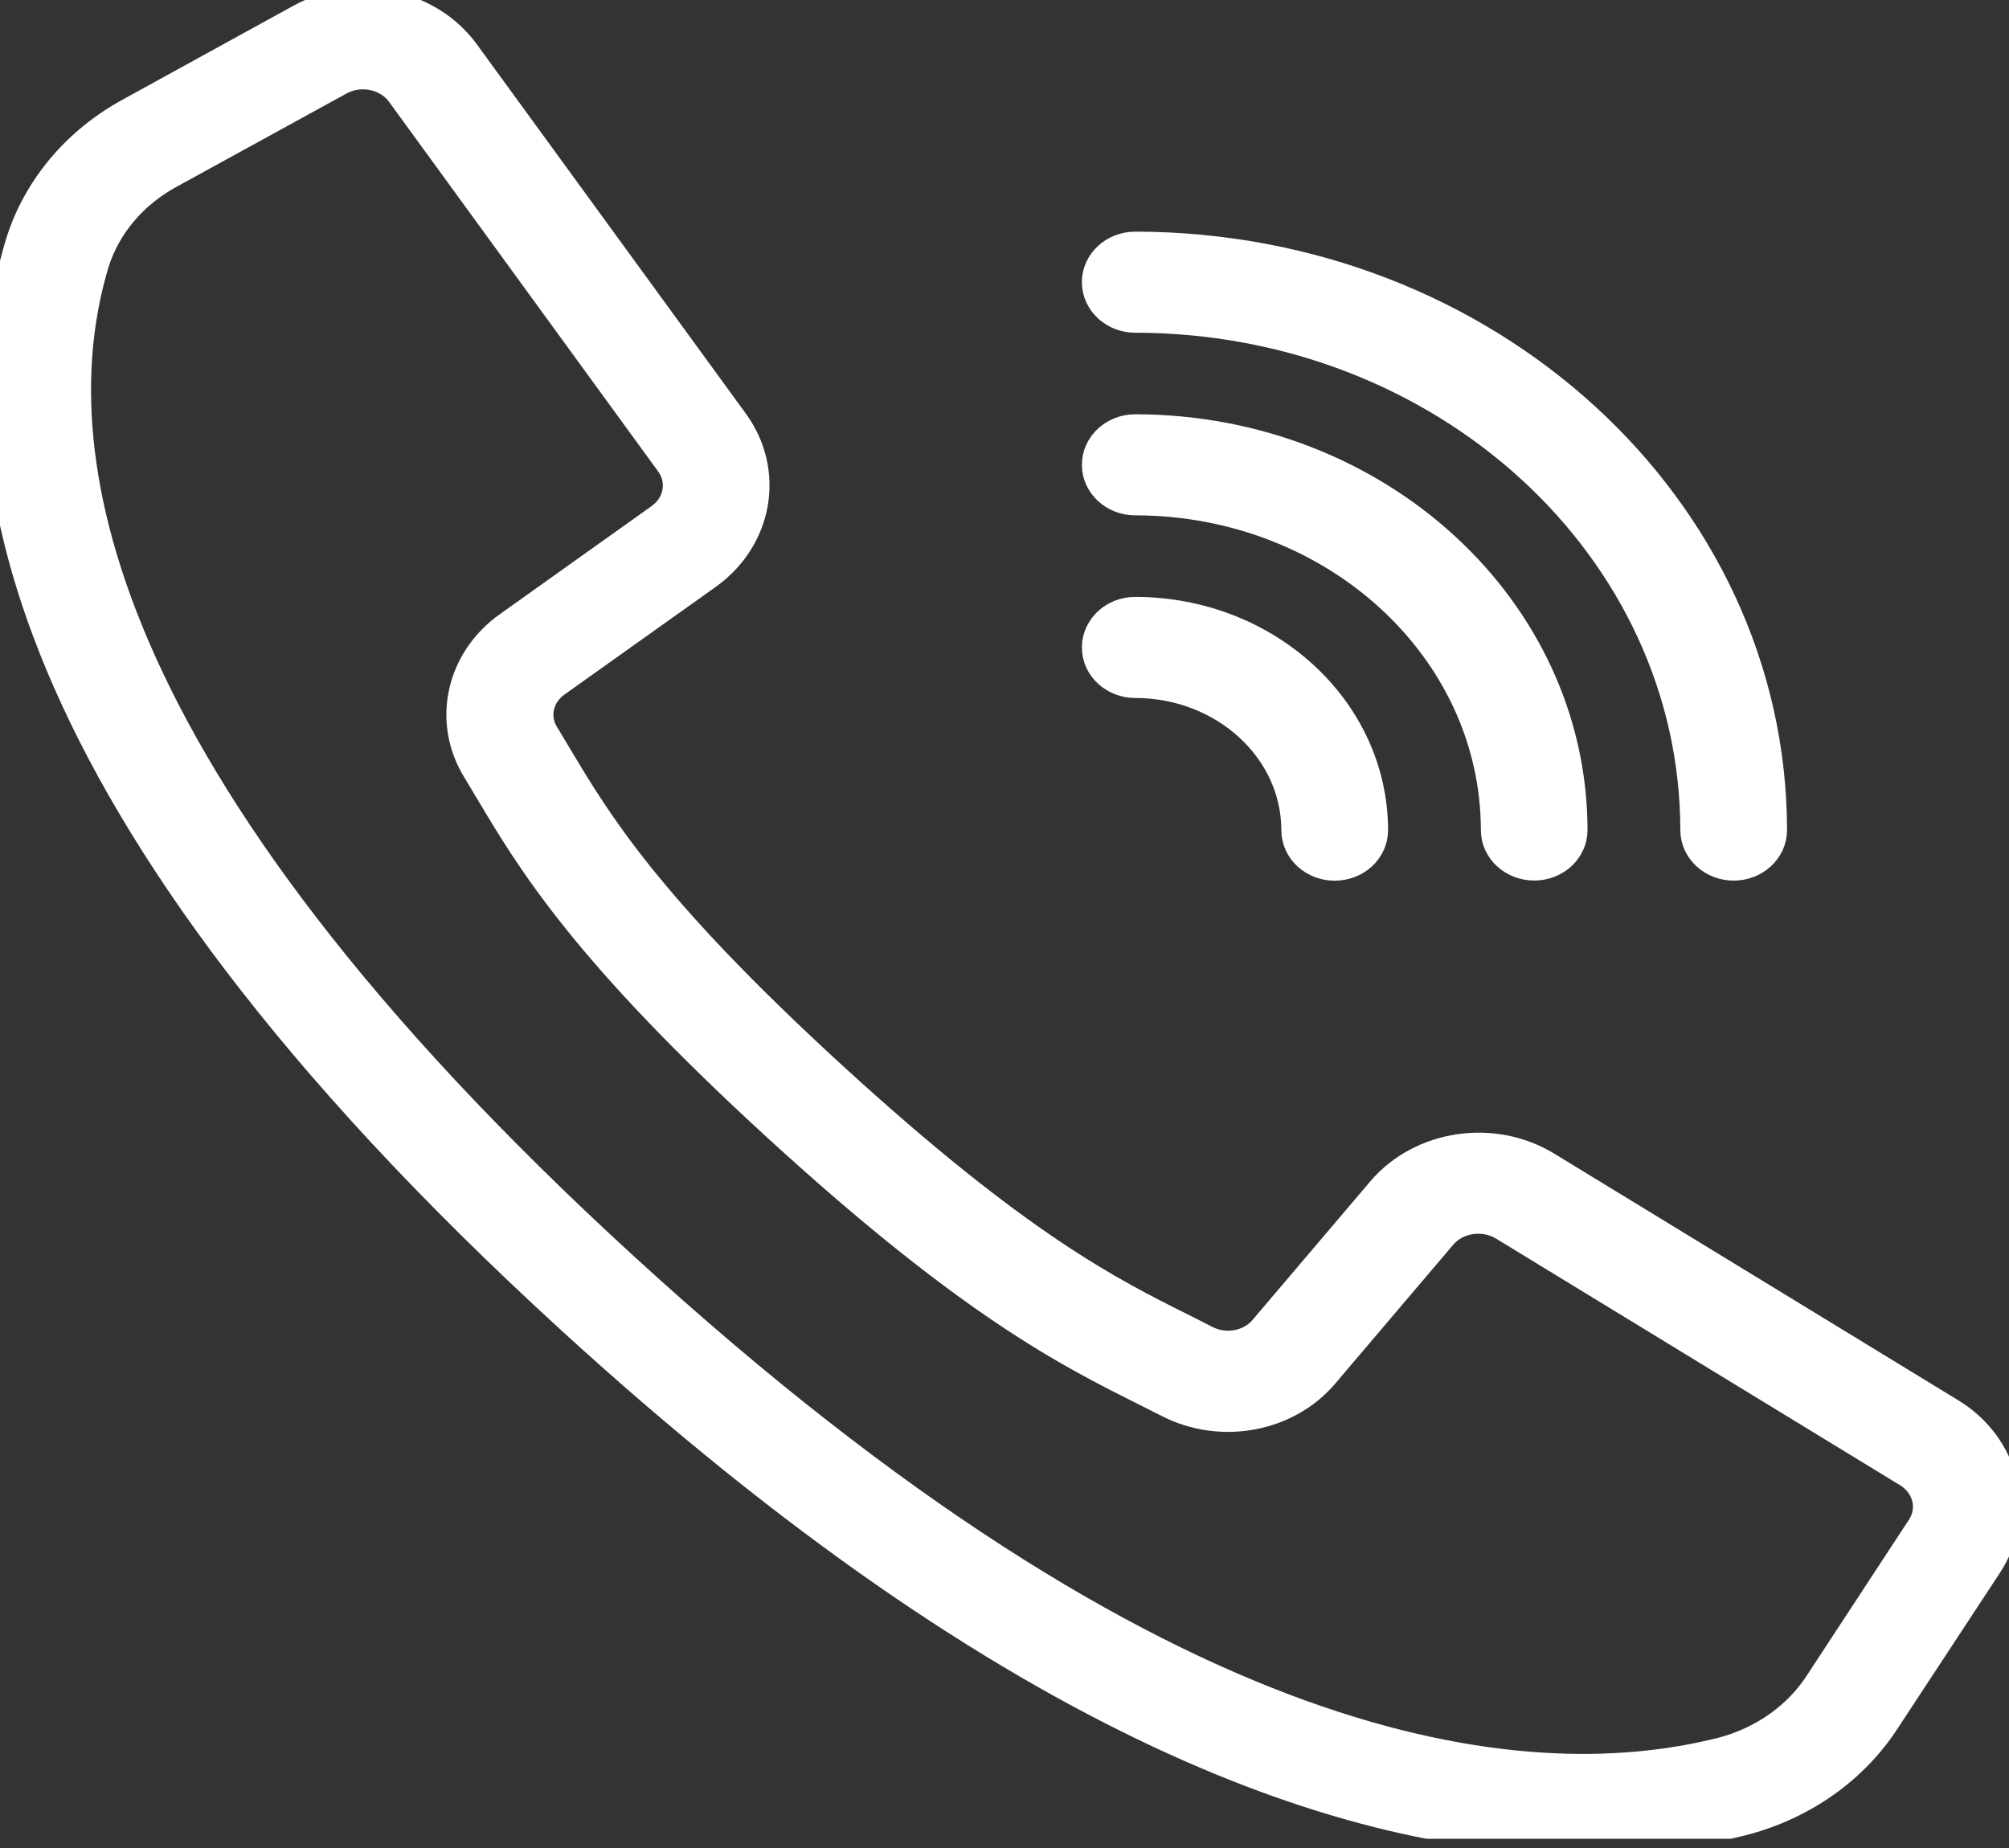
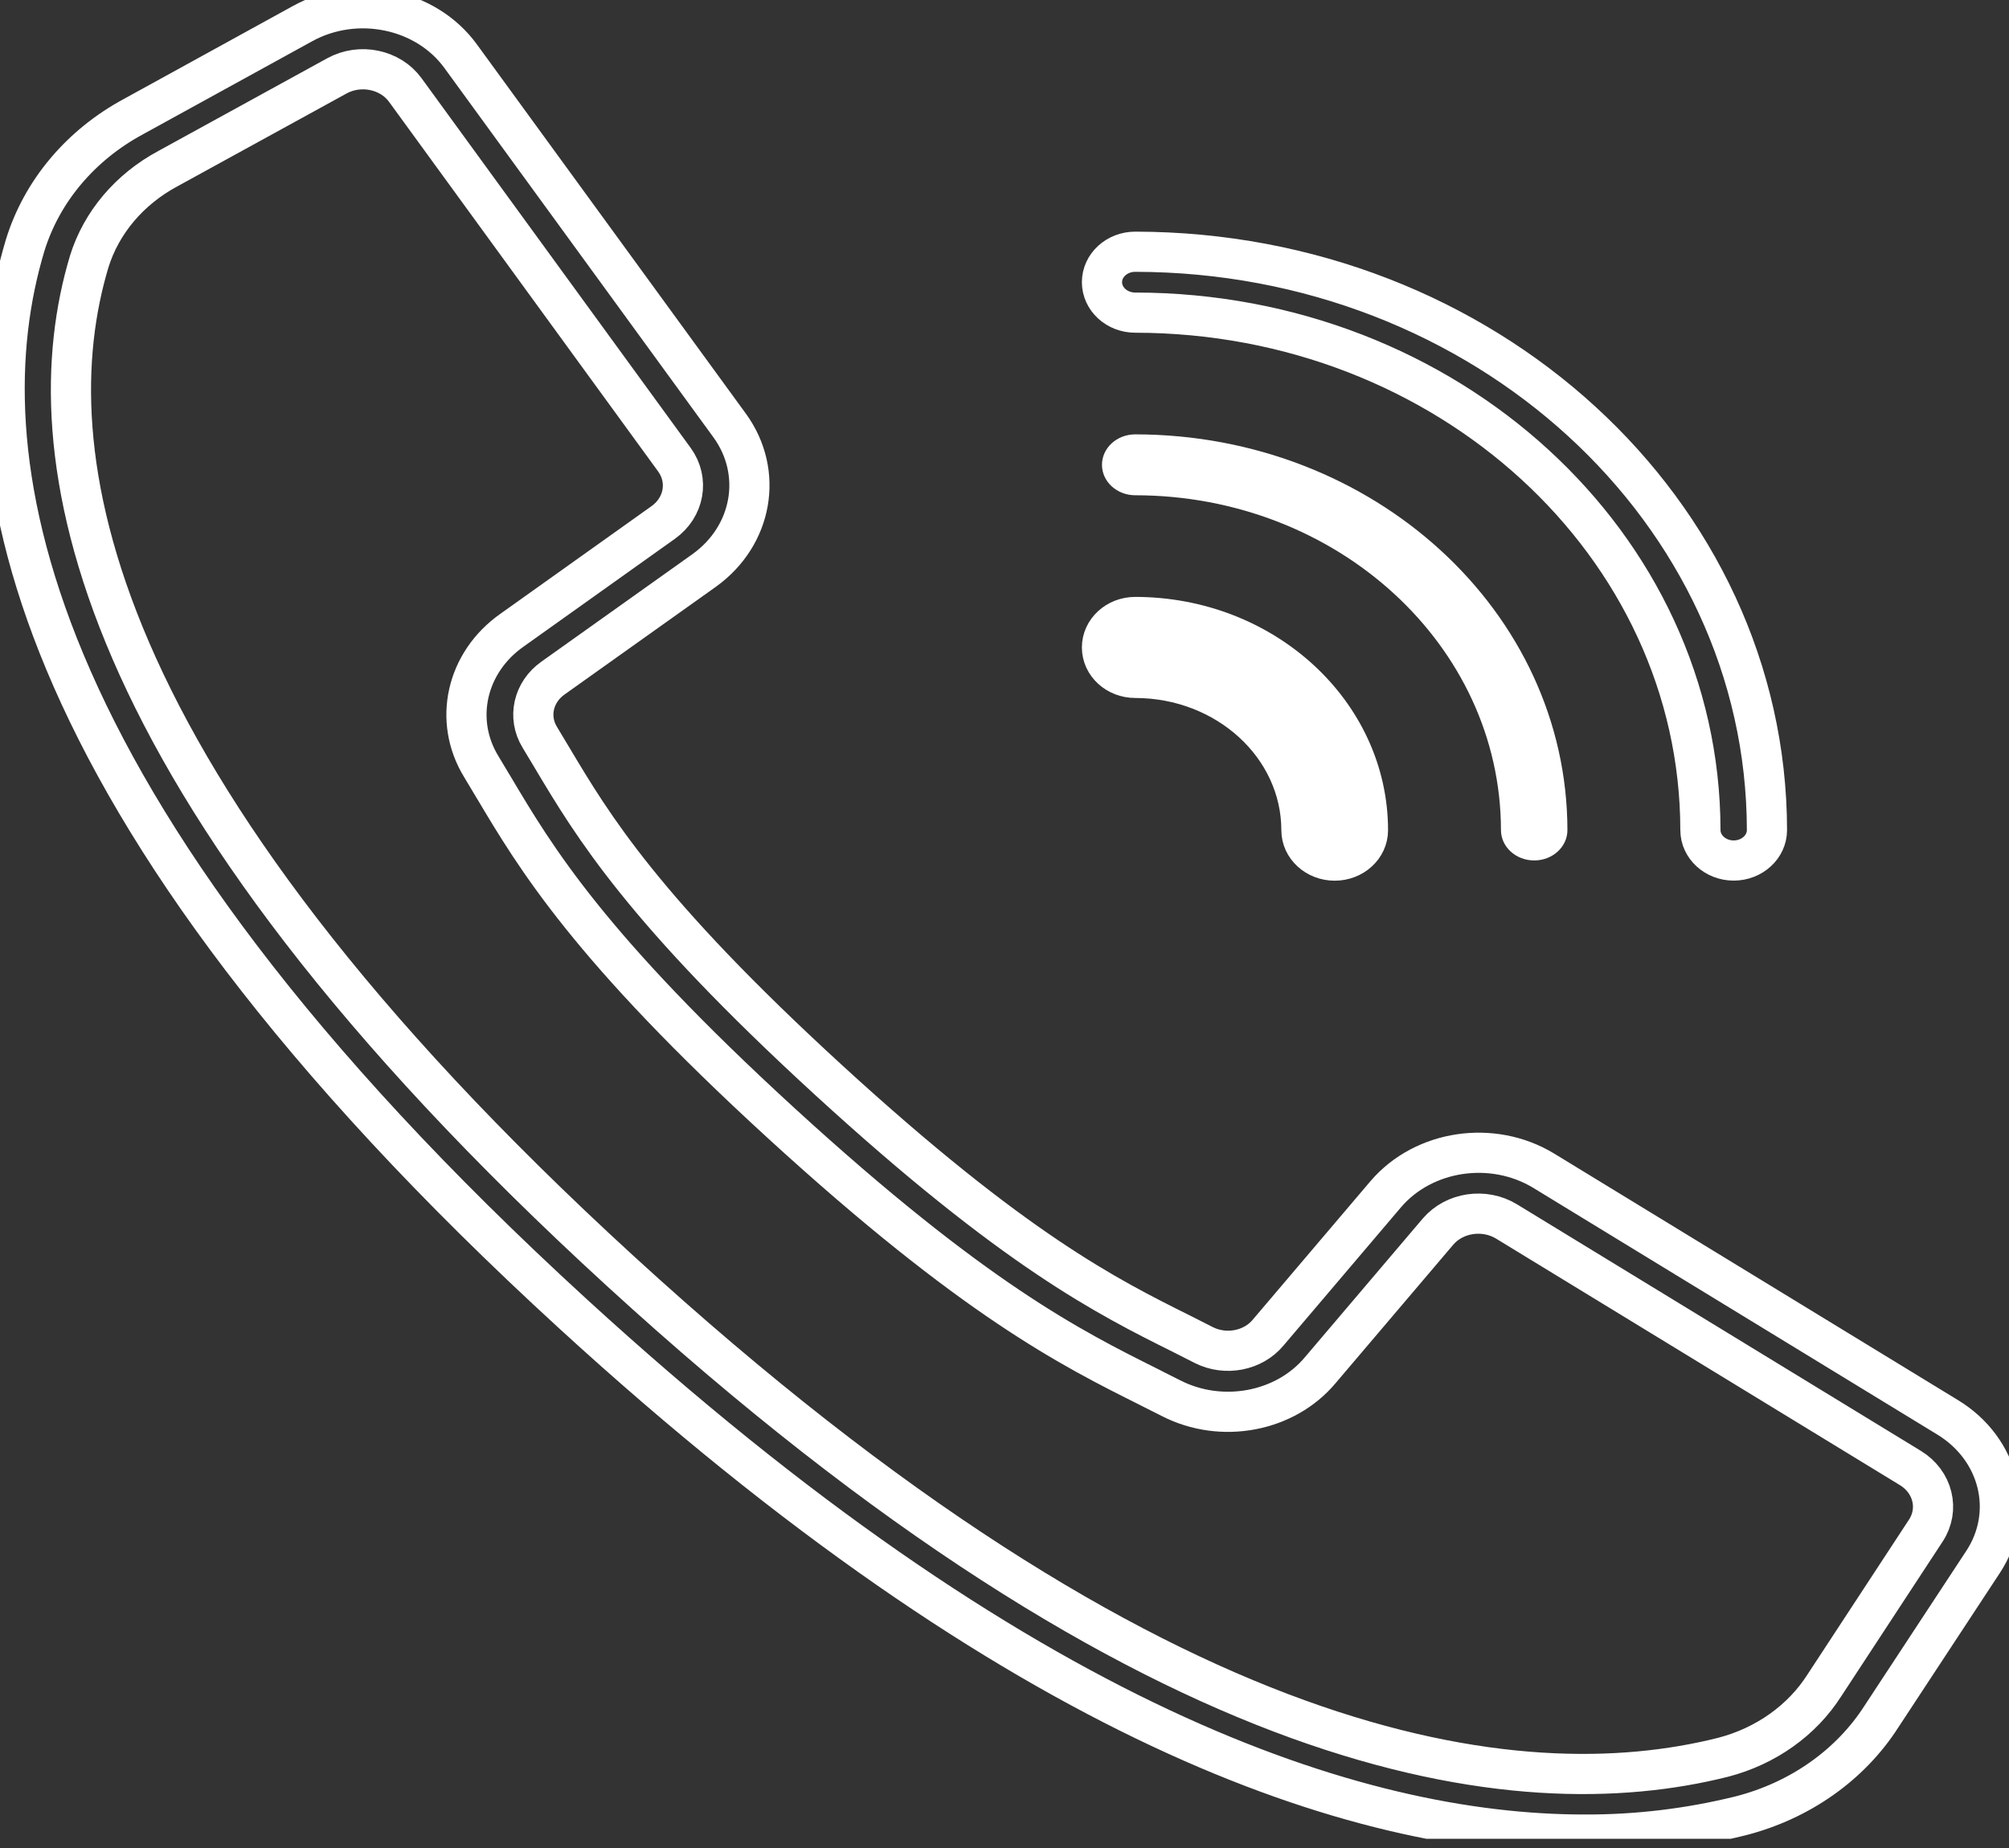
<svg xmlns="http://www.w3.org/2000/svg" width="25" height="23" viewBox="0 0 25 23" fill="none">
  <rect x="0" y="0" width="25" height="23" fill="#333333" stroke="none" />
  <g clip-path="url(#clip0_113_192)">
-     <path d="M24.235 17.639L19.209 14.57C18.572 14.184 17.717 14.311 17.245 14.862L15.781 16.585C15.593 16.812 15.251 16.878 14.979 16.74L14.701 16.599C13.778 16.139 12.629 15.565 10.315 13.446C8.001 11.326 7.373 10.274 6.87 9.431L6.717 9.176C6.564 8.926 6.635 8.612 6.883 8.438L8.764 7.099C9.365 6.667 9.504 5.884 9.083 5.3L5.732 0.699C5.3 0.105 4.433 -0.074 3.765 0.294L1.663 1.45C1.003 1.805 0.519 2.381 0.312 3.056C-0.445 5.58 0.124 9.937 7.134 16.355C12.71 21.46 16.861 22.833 19.715 22.833C20.371 22.836 21.025 22.757 21.659 22.6C22.397 22.411 23.026 21.968 23.413 21.363L24.677 19.44C25.08 18.828 24.885 18.034 24.235 17.639ZM23.964 19.051L22.703 20.975C22.425 21.412 21.973 21.733 21.442 21.871C18.896 22.511 14.449 21.981 7.719 15.819C0.99 9.658 0.411 5.587 1.11 3.256C1.261 2.769 1.612 2.355 2.089 2.099L4.191 0.945C4.481 0.785 4.857 0.863 5.044 1.121L6.865 3.623L8.393 5.722C8.576 5.975 8.516 6.314 8.254 6.502L6.373 7.842C5.801 8.243 5.637 8.968 5.99 9.543L6.139 9.792L6.14 9.793C6.668 10.681 7.326 11.785 9.725 13.982C12.125 16.178 13.331 16.78 14.3 17.264L14.301 17.265L14.573 17.402C15.201 17.724 15.994 17.575 16.431 17.051L17.895 15.328C18.1 15.089 18.47 15.034 18.747 15.202L23.772 18.27C24.054 18.441 24.139 18.786 23.964 19.051Z" fill="white" />
    <path d="M24.235 17.639L19.209 14.57C18.572 14.184 17.717 14.311 17.245 14.862L15.781 16.585C15.593 16.812 15.251 16.878 14.979 16.74L14.701 16.599C13.778 16.139 12.629 15.565 10.315 13.446C8.001 11.326 7.373 10.274 6.87 9.431L6.717 9.176C6.564 8.926 6.635 8.612 6.883 8.438L8.764 7.099C9.365 6.667 9.504 5.884 9.083 5.3L5.732 0.699C5.3 0.105 4.433 -0.074 3.765 0.294L1.663 1.45C1.003 1.805 0.519 2.381 0.312 3.056C-0.445 5.58 0.124 9.937 7.134 16.355C12.71 21.46 16.861 22.833 19.715 22.833C20.371 22.836 21.025 22.757 21.659 22.6C22.397 22.411 23.026 21.968 23.413 21.363L24.677 19.44C25.08 18.828 24.885 18.034 24.235 17.639ZM23.964 19.051L22.703 20.975C22.425 21.412 21.973 21.733 21.442 21.871C18.896 22.511 14.449 21.981 7.719 15.819C0.99 9.658 0.411 5.587 1.11 3.256C1.261 2.769 1.612 2.355 2.089 2.099L4.191 0.945C4.481 0.785 4.857 0.863 5.044 1.121L6.865 3.623L8.393 5.722C8.576 5.975 8.516 6.314 8.254 6.502L6.373 7.842C5.801 8.243 5.637 8.968 5.99 9.543L6.139 9.792L6.14 9.793C6.668 10.681 7.326 11.785 9.725 13.982C12.125 16.178 13.331 16.78 14.3 17.264L14.301 17.265L14.573 17.402C15.201 17.724 15.994 17.575 16.431 17.051L17.895 15.328C18.1 15.089 18.47 15.034 18.747 15.202L23.772 18.27C24.054 18.441 24.139 18.786 23.964 19.051Z" stroke="white" stroke-width="0.5" />
-     <path d="M14.127 3.891C18.009 3.895 21.156 6.776 21.16 10.331C21.16 10.54 21.346 10.71 21.574 10.71C21.802 10.71 21.988 10.54 21.988 10.331C21.983 6.358 18.466 3.138 14.127 3.133C13.898 3.133 13.713 3.303 13.713 3.512C13.713 3.721 13.898 3.891 14.127 3.891Z" fill="white" />
    <path d="M14.127 3.891C18.009 3.895 21.156 6.776 21.16 10.331C21.16 10.54 21.346 10.71 21.574 10.71C21.802 10.71 21.988 10.54 21.988 10.331C21.983 6.358 18.466 3.138 14.127 3.133C13.898 3.133 13.713 3.303 13.713 3.512C13.713 3.721 13.898 3.891 14.127 3.891Z" stroke="white" stroke-width="0.5" />
    <path d="M14.127 6.164C16.639 6.166 18.675 8.03 18.678 10.331C18.678 10.54 18.863 10.709 19.092 10.709C19.32 10.709 19.505 10.54 19.505 10.331C19.502 7.612 17.096 5.409 14.127 5.406C13.898 5.406 13.713 5.576 13.713 5.785C13.713 5.994 13.898 6.164 14.127 6.164Z" fill="white" />
-     <path d="M14.127 6.164C16.639 6.166 18.675 8.03 18.678 10.331C18.678 10.54 18.863 10.709 19.092 10.709C19.32 10.709 19.505 10.54 19.505 10.331C19.502 7.612 17.096 5.409 14.127 5.406C13.898 5.406 13.713 5.576 13.713 5.785C13.713 5.994 13.898 6.164 14.127 6.164Z" stroke="white" stroke-width="0.5" />
    <path d="M14.127 8.437C15.268 8.438 16.194 9.286 16.195 10.332C16.195 10.542 16.381 10.711 16.609 10.711C16.837 10.711 17.023 10.542 17.023 10.332C17.021 8.868 15.725 7.681 14.127 7.679C13.898 7.679 13.713 7.849 13.713 8.058C13.713 8.267 13.898 8.437 14.127 8.437Z" fill="white" />
    <path d="M14.127 8.437C15.268 8.438 16.194 9.286 16.195 10.332C16.195 10.542 16.381 10.711 16.609 10.711C16.837 10.711 17.023 10.542 17.023 10.332C17.021 8.868 15.725 7.681 14.127 7.679C13.898 7.679 13.713 7.849 13.713 8.058C13.713 8.267 13.898 8.437 14.127 8.437Z" stroke="white" stroke-width="0.5" />
  </g>
  <defs>
    <clipPath id="clip0_113_192">
      <rect width="25" height="22.885" fill="white" />
    </clipPath>
  </defs>
</svg>